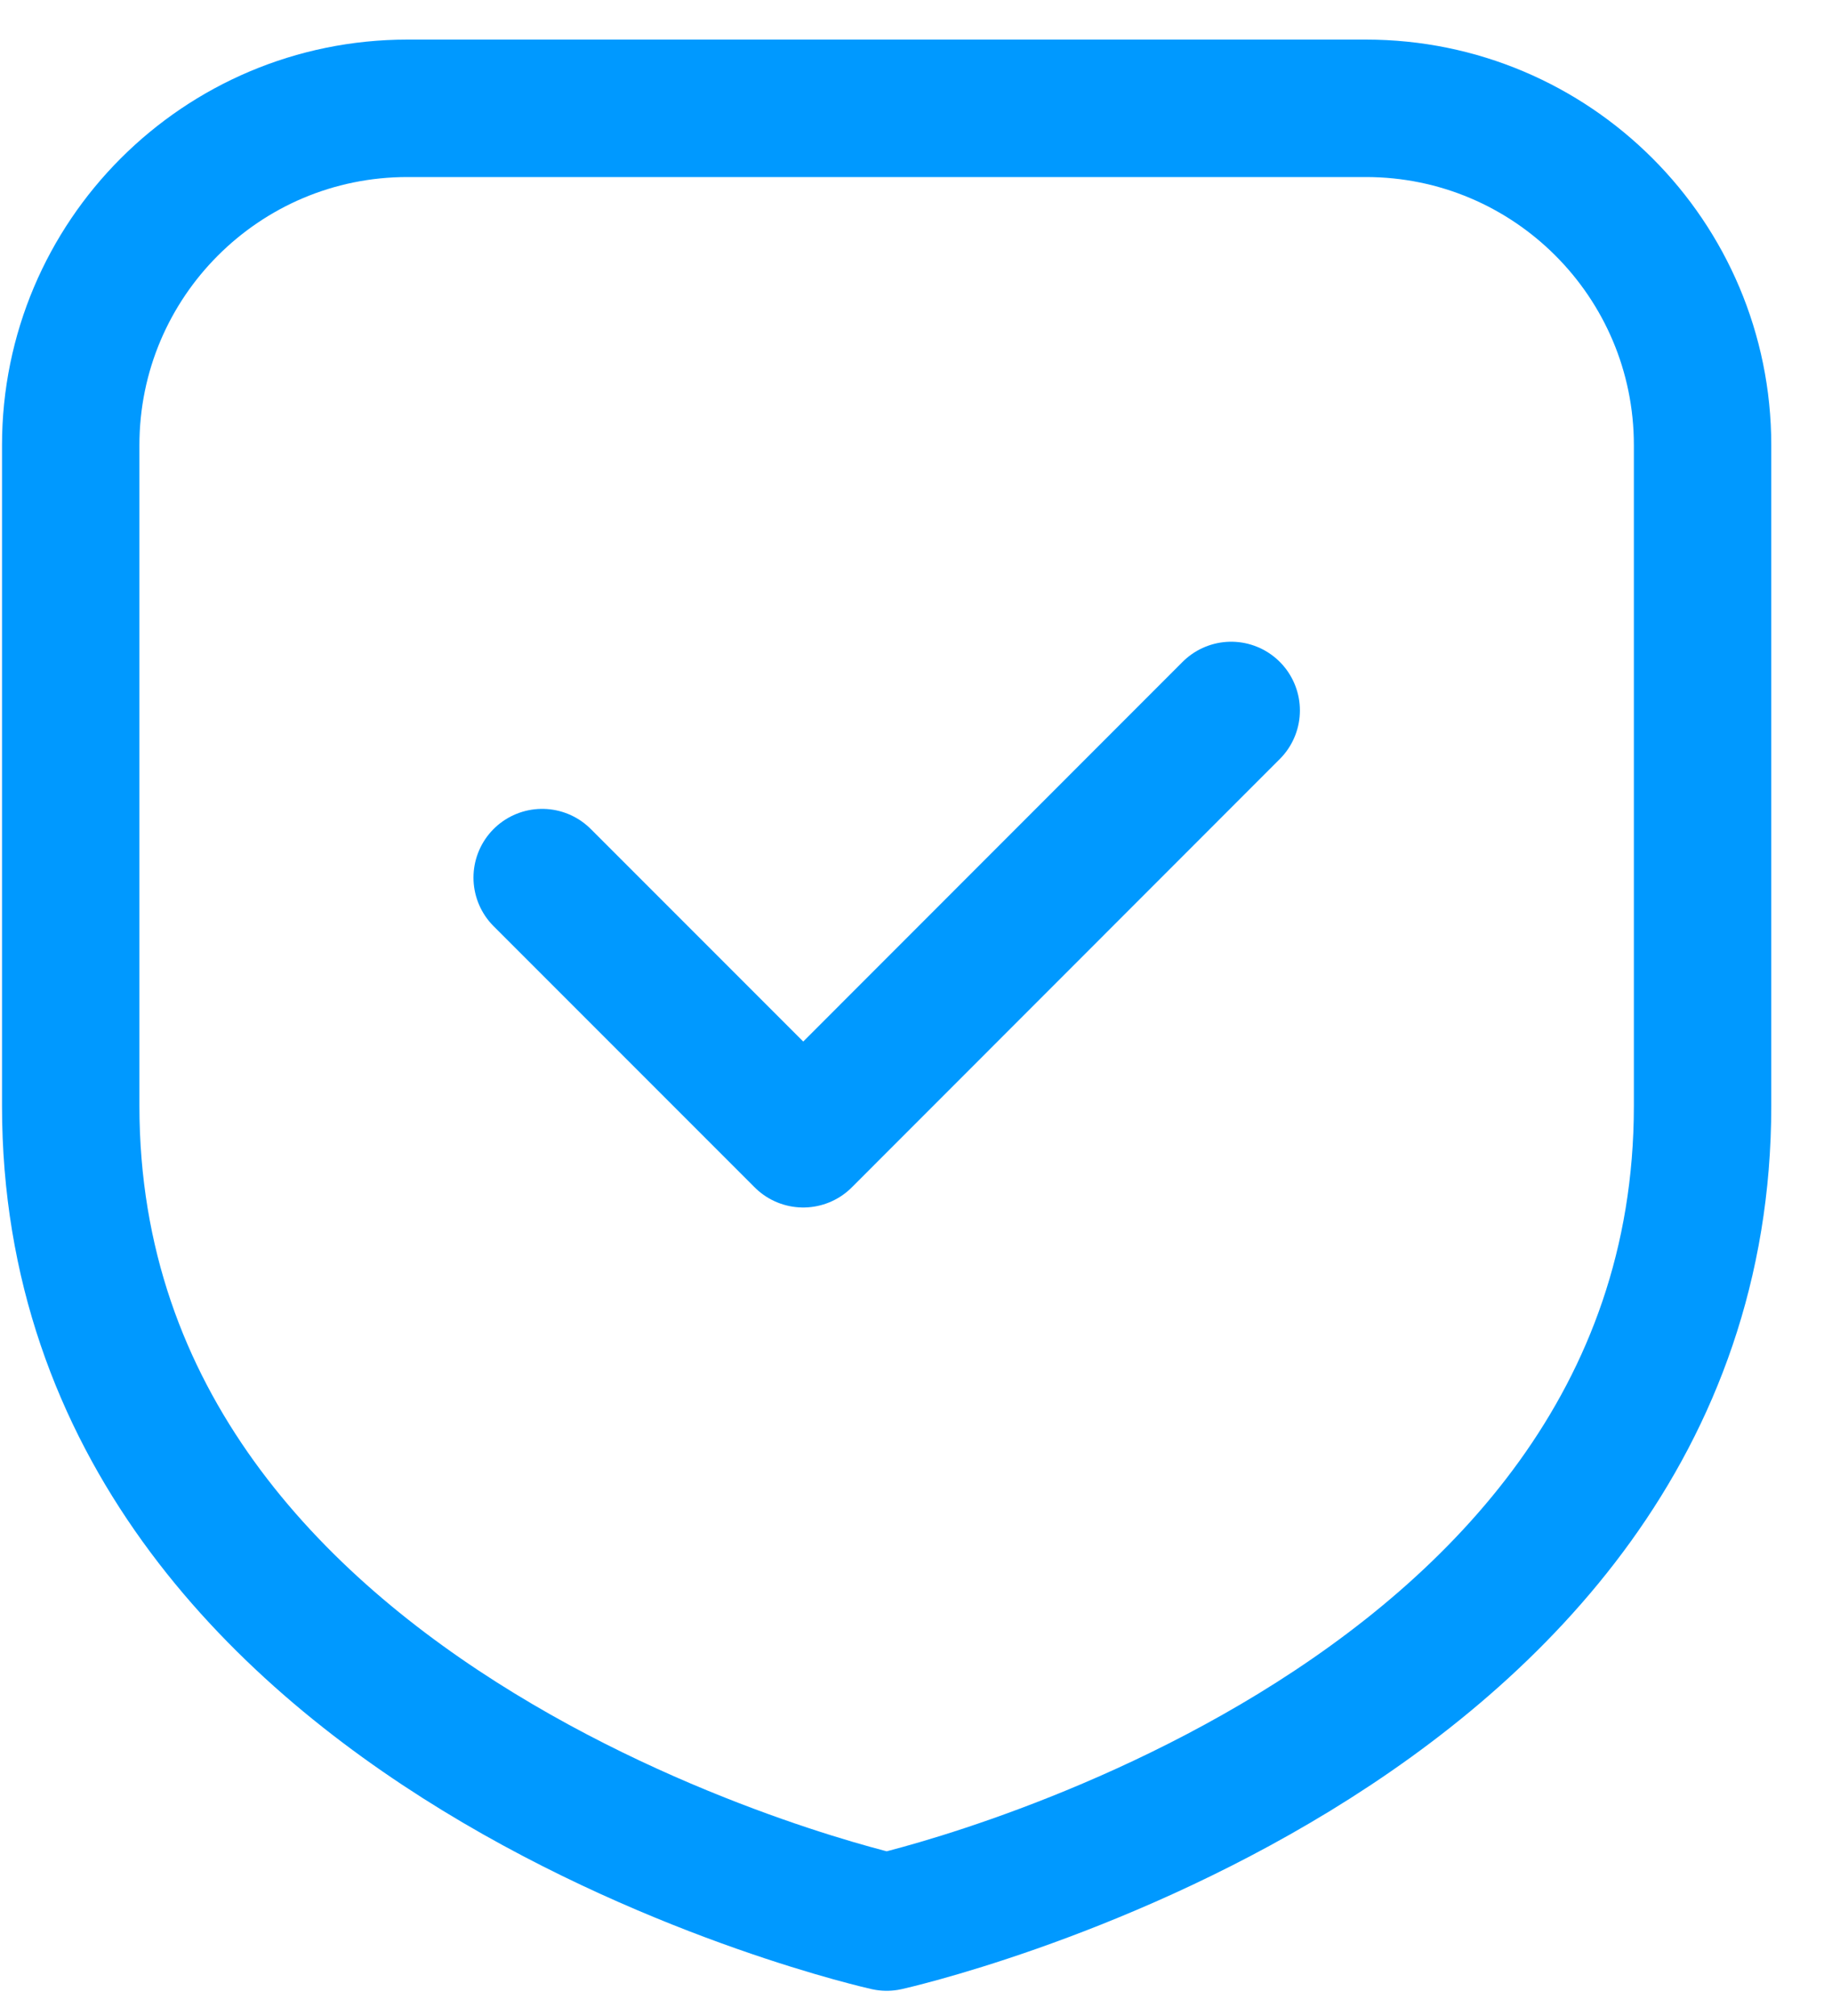
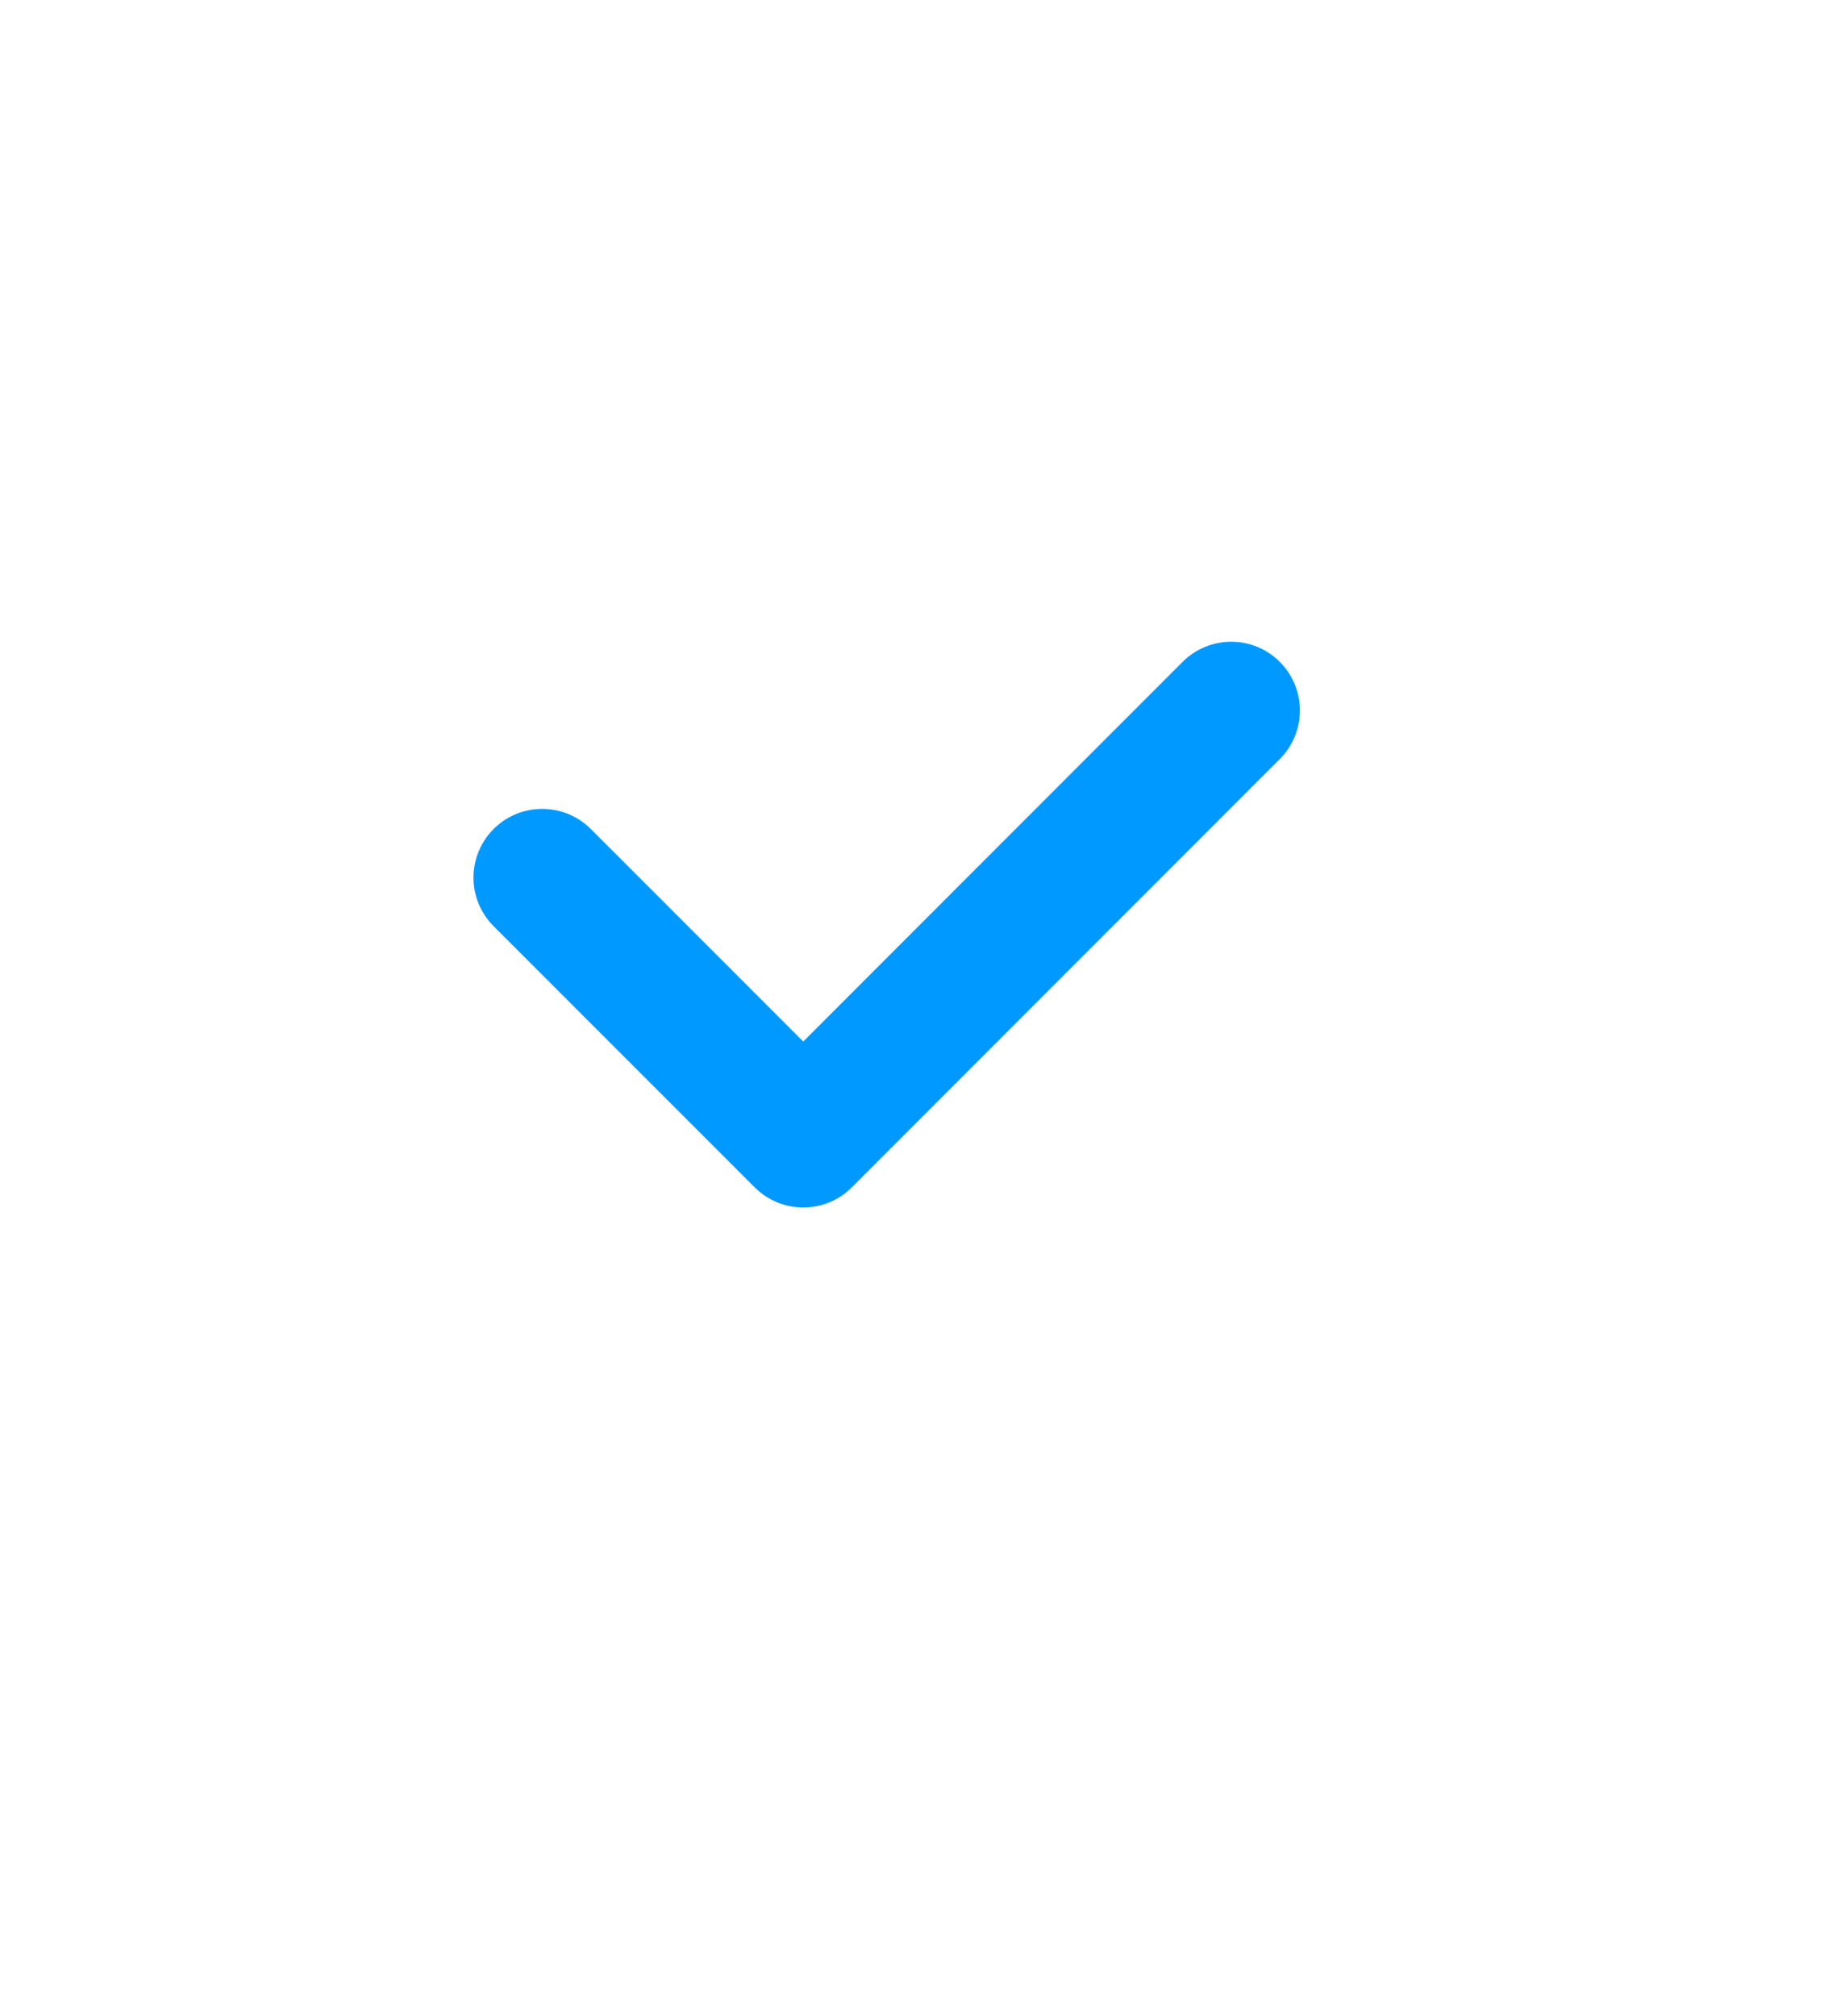
<svg xmlns="http://www.w3.org/2000/svg" width="20" height="22" viewBox="0 0 20 22" fill="none">
-   <path d="M12.649 1.182H14.911C16.941 1.182 18.587 2.827 18.587 4.858V12.068C18.587 18.996 9.68 20.975 9.68 20.975C9.68 20.975 0.772 18.996 0.772 12.068V4.858C0.772 2.827 2.418 1.182 4.448 1.182H6.711H12.649Z" stroke="#0099FF" stroke-width="1.5" stroke-linecap="round" stroke-linejoin="round" />
  <path d="M5.919 9.577L8.769 12.427L13.441 7.753" stroke="#0099FF" stroke-width="1.5" stroke-linecap="round" stroke-linejoin="round" />
</svg>